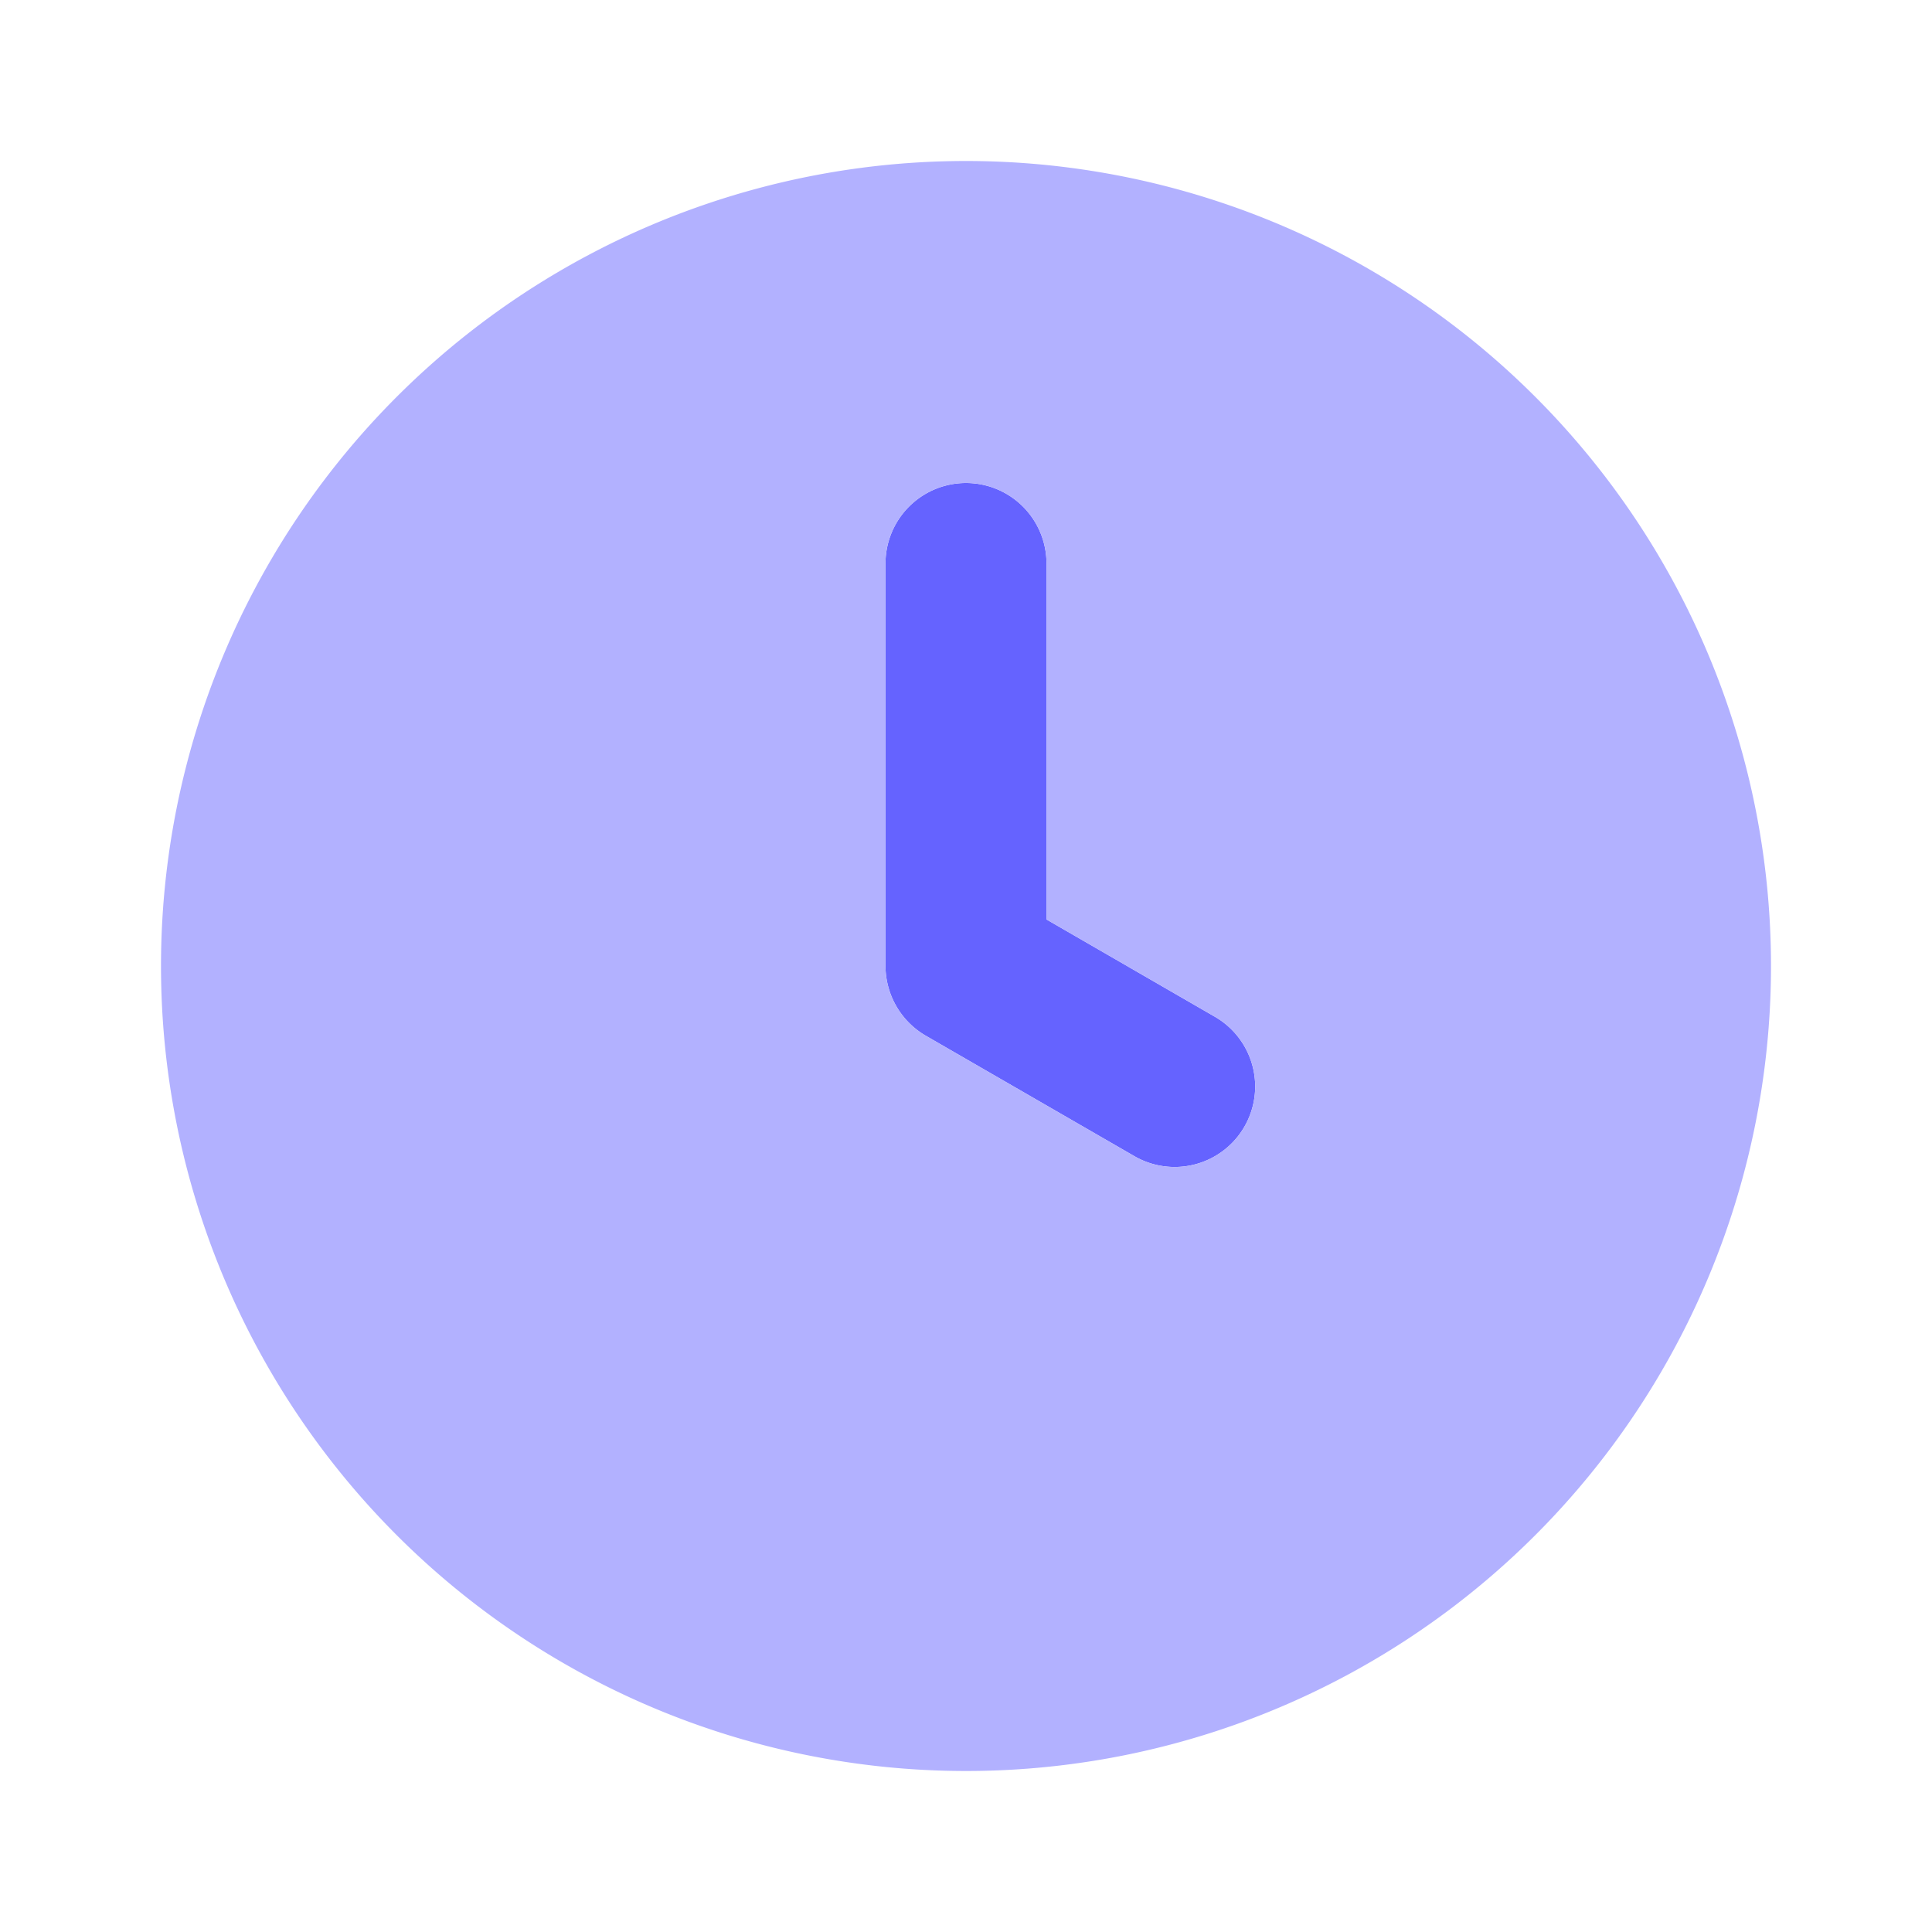
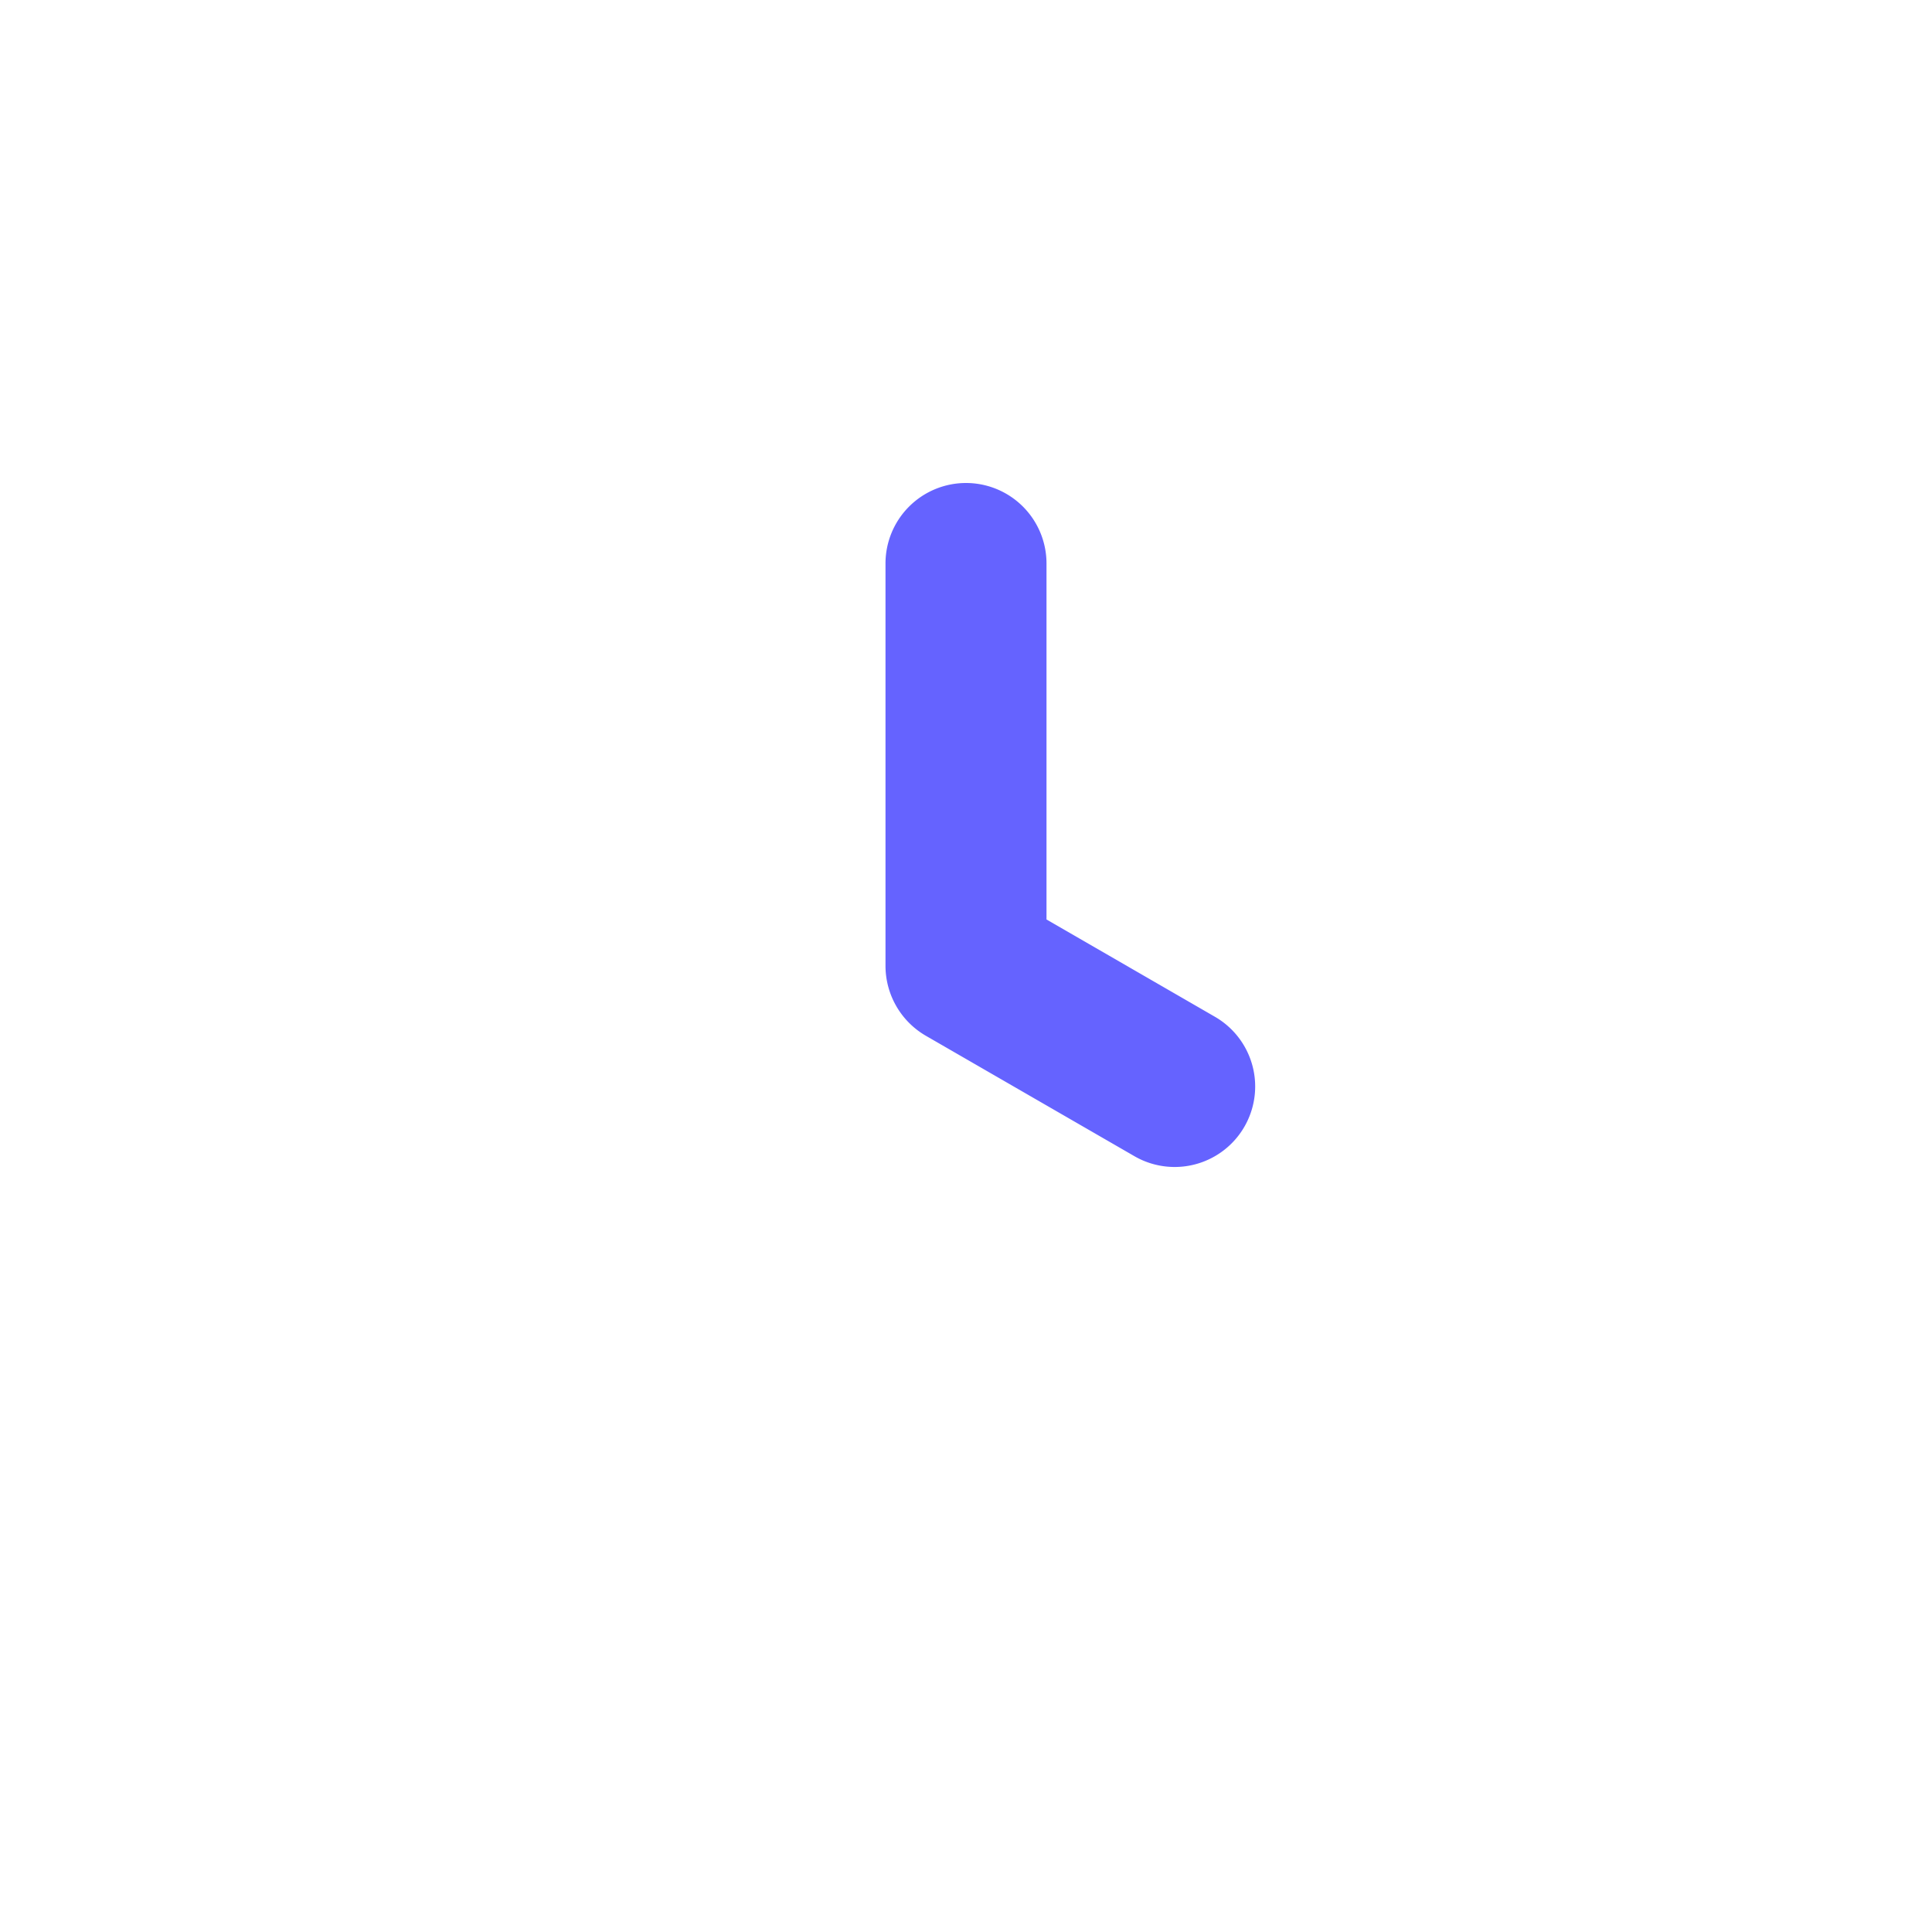
<svg xmlns="http://www.w3.org/2000/svg" viewBox="0 0 24 24">
  <path fill="#6563ff" d="M12 6a1 1 0 0 1 1 1v4.422l2.098 1.212a1 1 0 0 1-1 1.732l-2.598-1.5A1.005 1.005 0 0 1 11 12V7a1 1 0 0 1 1-1Z" />
-   <path fill="#b2b1ff" d="M2 12A10 10 0 1 0 12 2 10 10 0 0 0 2 12Zm9-5a1 1 0 0 1 2 0v4.422l2.098 1.212a1 1 0 0 1-1 1.732l-2.598-1.5A1.005 1.005 0 0 1 11 12Z" />
</svg>